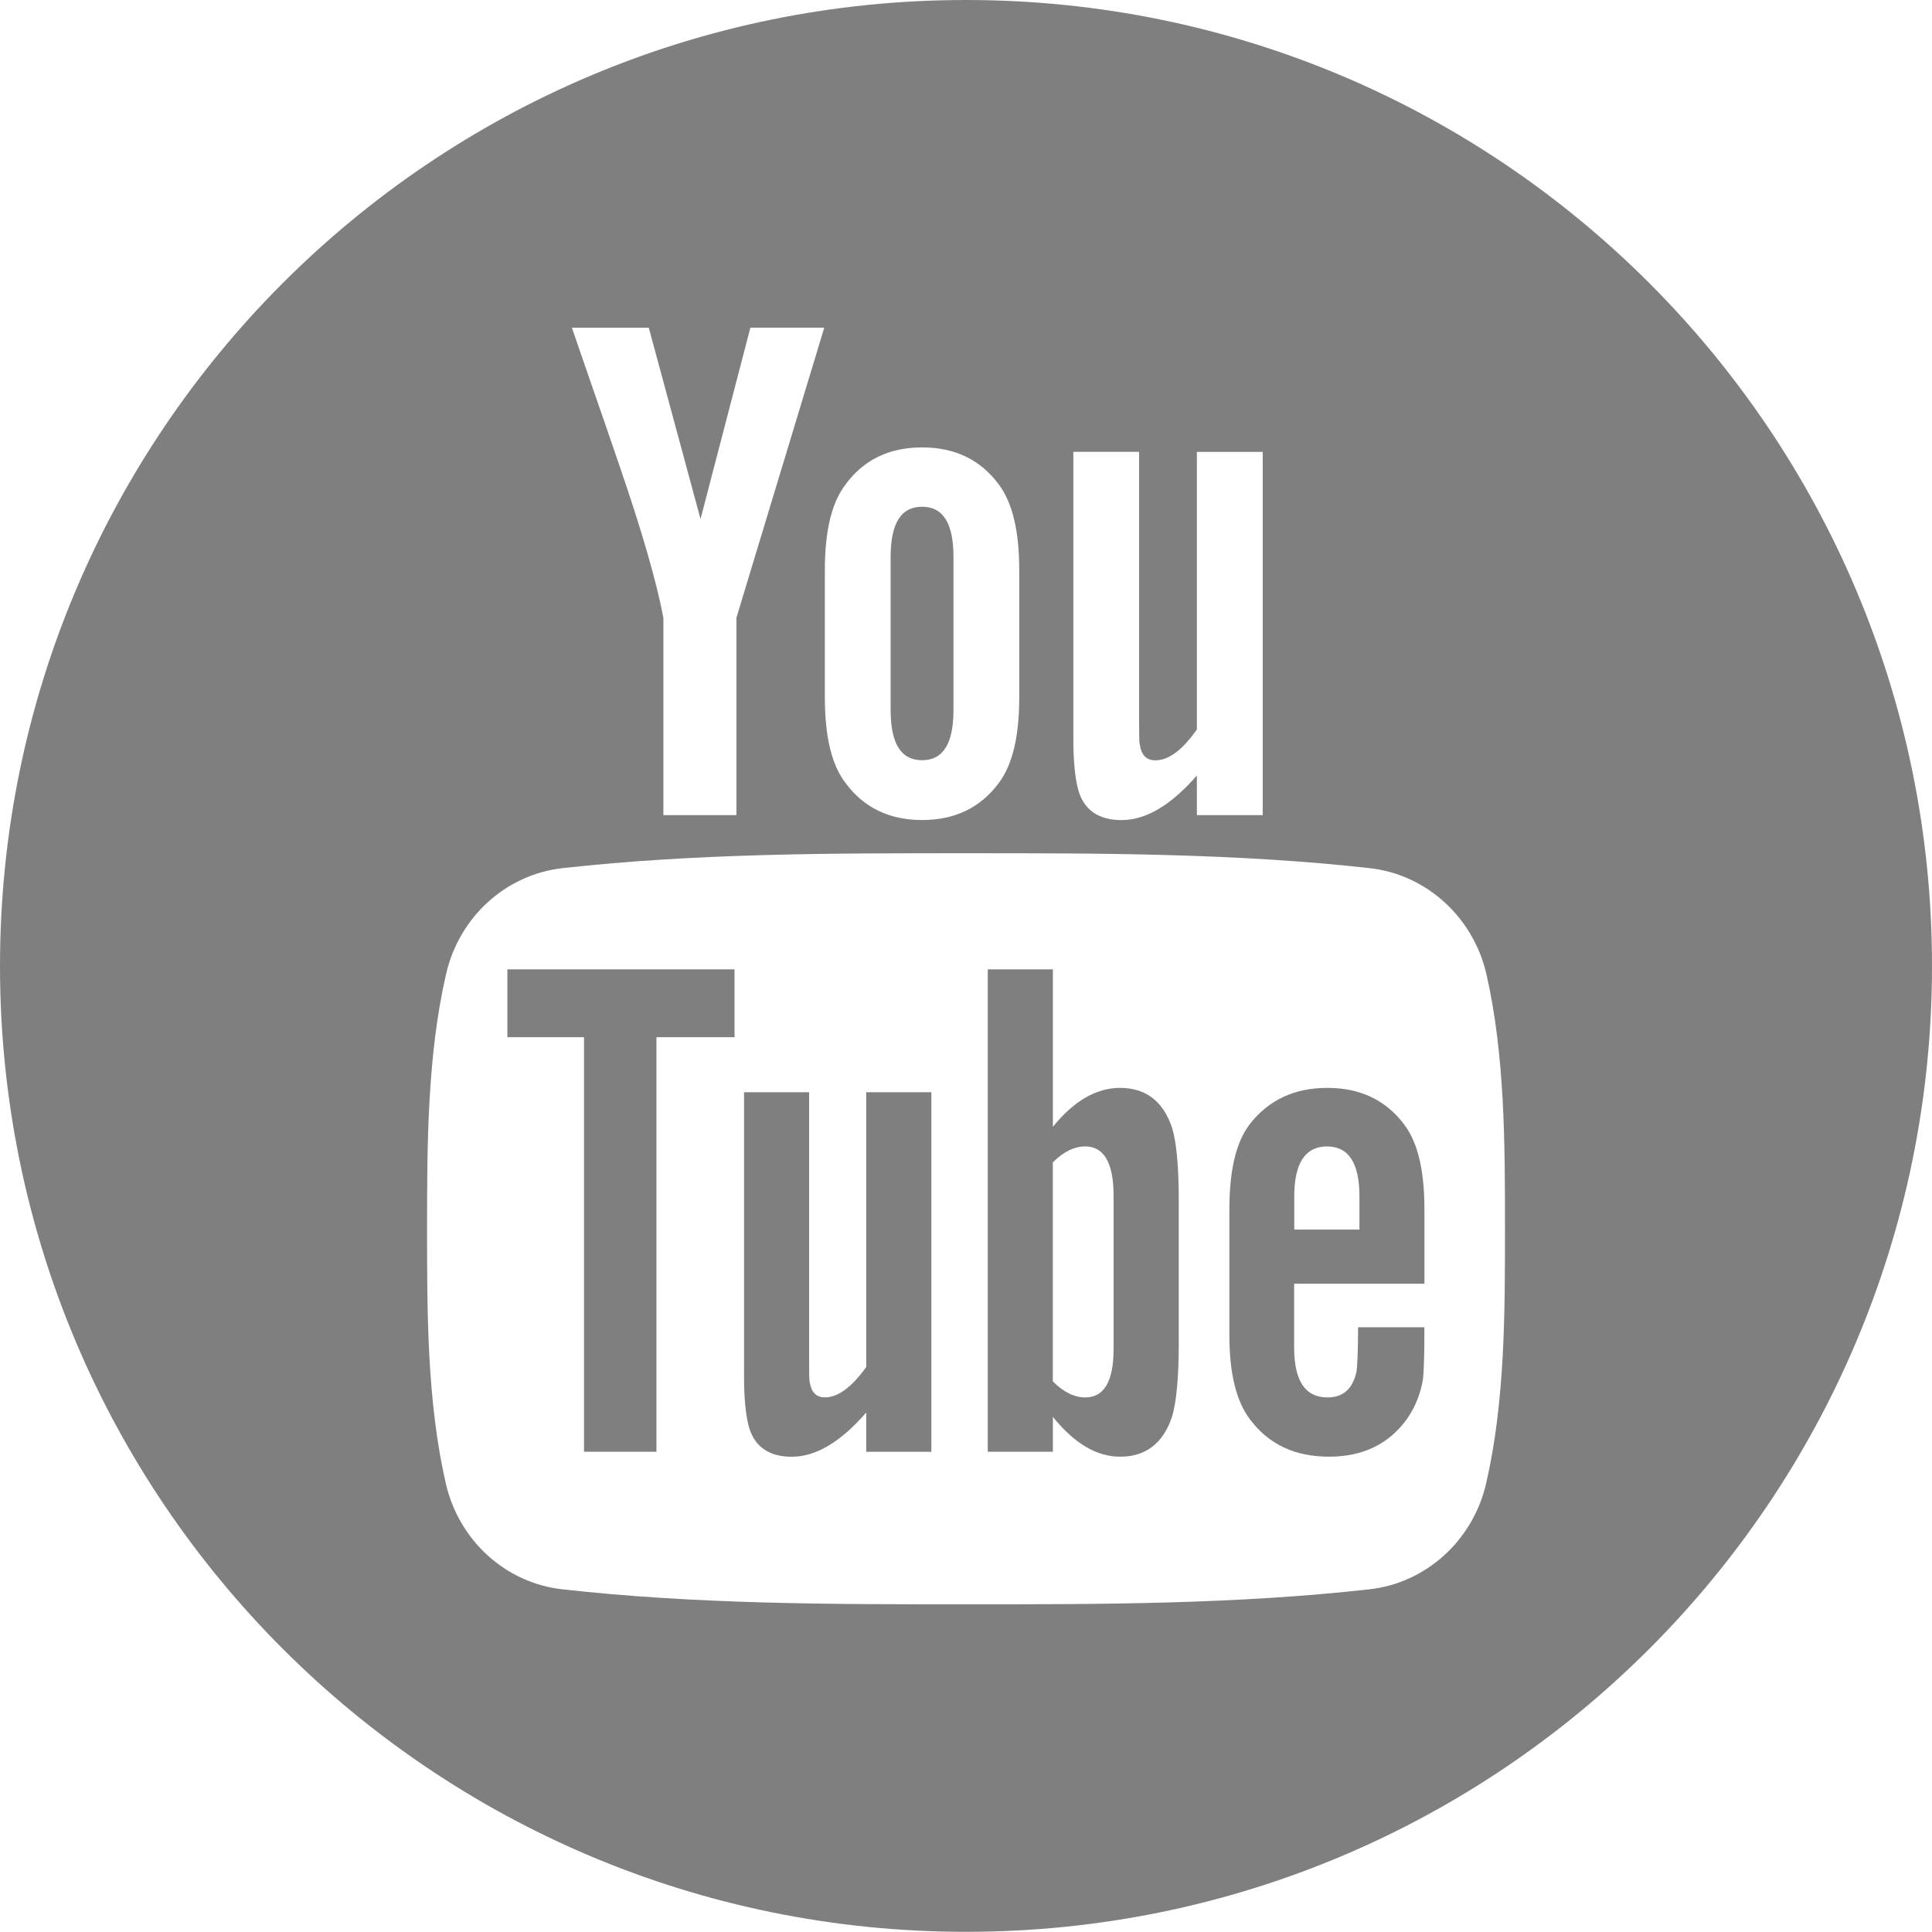
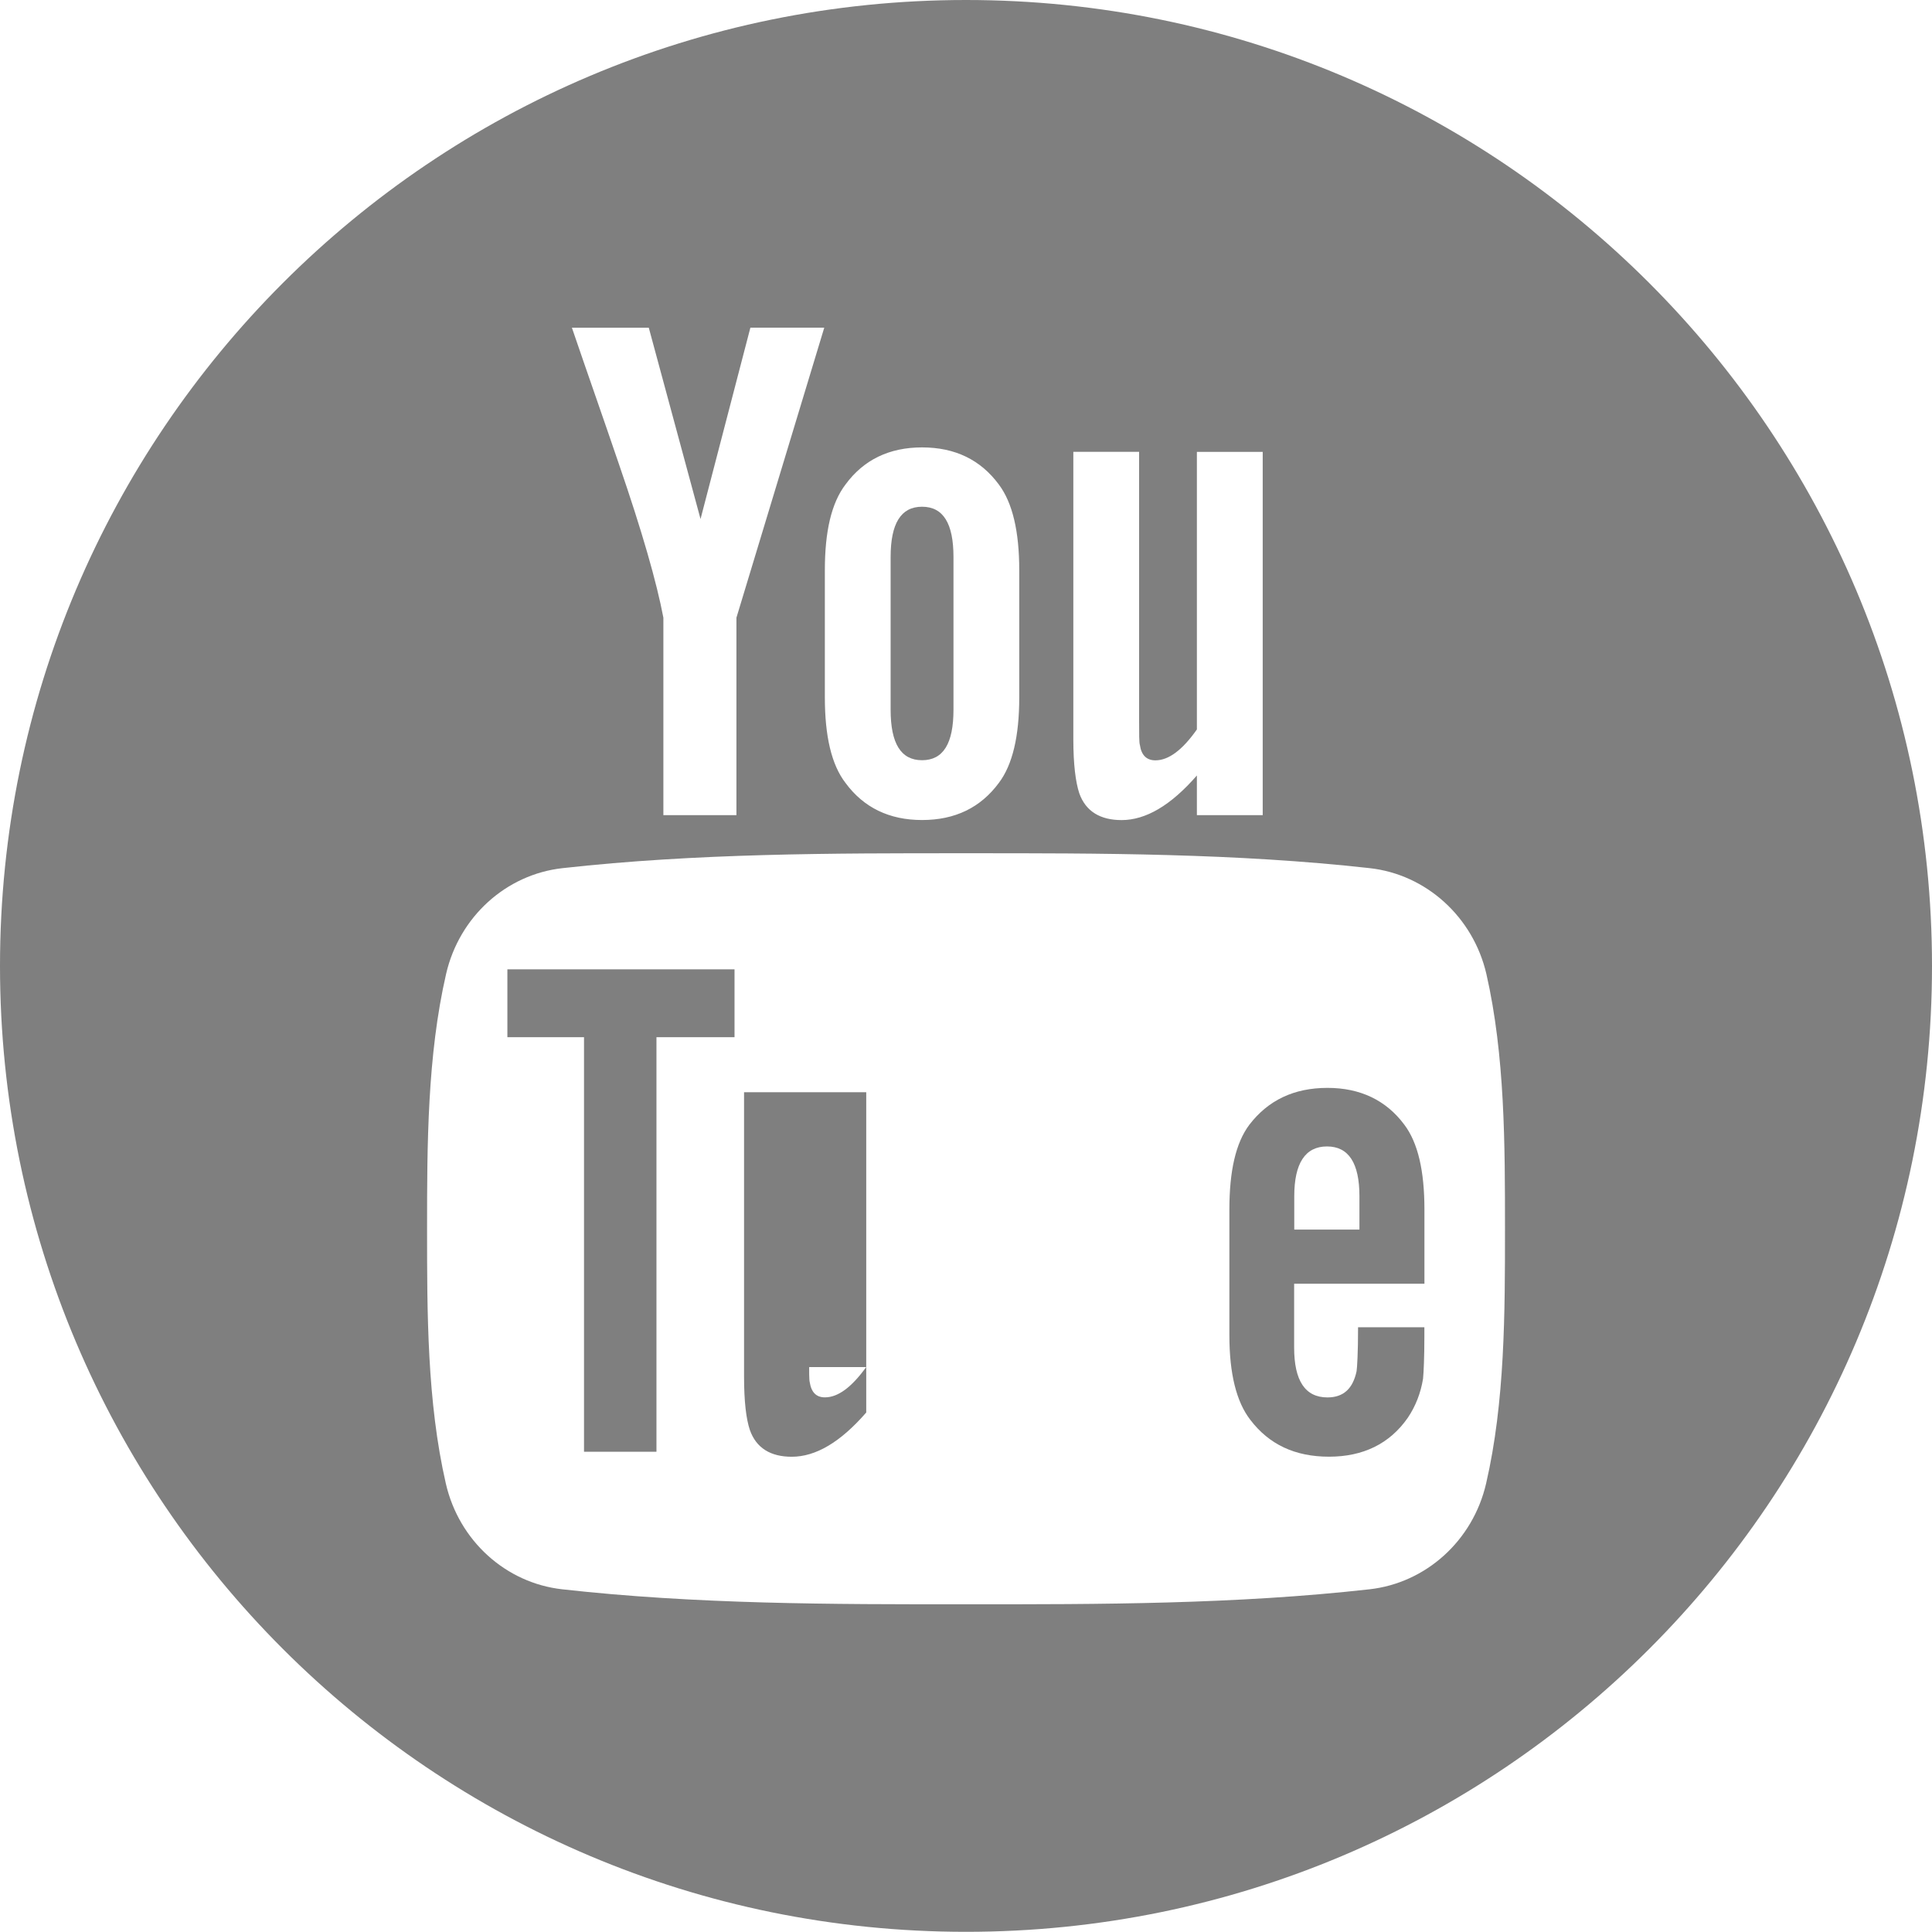
<svg xmlns="http://www.w3.org/2000/svg" version="1.1" id="Capa_1" x="0px" y="0px" width="32.4px" height="32.397px" viewBox="8.675 8.502 32.4 32.397" enable-background="new 8.675 8.502 32.4 32.397" xml:space="preserve">
  <g>
    <g>
      <polygon fill="#7F7F7F" points="17.184,25.896 18.469,25.896 18.469,32.848 19.684,32.848 19.684,25.896 20.993,25.896     20.993,24.758 17.184,24.758   " />
-       <path fill="#7F7F7F" d="M27.459,26.746c-0.4,0-0.776,0.22-1.127,0.653v-2.641H25.24v8.09h1.092v-0.585    c0.365,0.452,0.738,0.668,1.127,0.668c0.436,0,0.727-0.229,0.875-0.681c0.071-0.253,0.109-0.655,0.109-1.213v-2.4    c0-0.571-0.038-0.971-0.109-1.212C28.188,26.976,27.894,26.746,27.459,26.746z M27.35,31.125c0,0.543-0.159,0.812-0.475,0.812    c-0.179,0-0.362-0.086-0.544-0.269v-3.672c0.182-0.184,0.365-0.268,0.544-0.268c0.315,0,0.475,0.279,0.475,0.824V31.125z" />
-       <path fill="#7F7F7F" d="M23.201,31.428c-0.244,0.339-0.473,0.508-0.692,0.508c-0.146,0-0.229-0.086-0.255-0.257    c-0.01-0.035-0.01-0.165-0.01-0.422v-4.438h-1.091v4.768c0,0.424,0.036,0.712,0.097,0.895c0.108,0.308,0.353,0.45,0.703,0.45    c0.401,0,0.814-0.242,1.249-0.742v0.659h1.092v-6.03h-1.092V31.428z" />
+       <path fill="#7F7F7F" d="M23.201,31.428c-0.244,0.339-0.473,0.508-0.692,0.508c-0.146,0-0.229-0.086-0.255-0.257    c-0.01-0.035-0.01-0.165-0.01-0.422v-4.438h-1.091v4.768c0,0.424,0.036,0.712,0.097,0.895c0.108,0.308,0.353,0.45,0.703,0.45    c0.401,0,0.814-0.242,1.249-0.742v0.659v-6.03h-1.092V31.428z" />
      <path fill="#7F7F7F" d="M24.138,21.251c0.356,0,0.527-0.281,0.527-0.846v-2.562c0-0.562-0.171-0.843-0.527-0.843    c-0.355,0-0.527,0.281-0.527,0.843v2.562C23.611,20.97,23.783,21.251,24.138,21.251z" />
      <path fill="#7F7F7F" d="M24.875,8.502c-8.947,0-16.2,7.253-16.2,16.199c0,8.949,7.253,16.198,16.2,16.198    c8.951,0,16.2-7.249,16.2-16.198C41.075,15.755,33.826,8.502,24.875,8.502z M26.675,16.079h1.103v4.485    c0,0.259,0,0.394,0.013,0.43c0.024,0.171,0.111,0.259,0.26,0.259c0.221,0,0.452-0.171,0.696-0.518V16.08h1.104v6.092h-1.104    v-0.665c-0.439,0.504-0.858,0.748-1.263,0.748c-0.354,0-0.602-0.144-0.71-0.452c-0.06-0.185-0.099-0.477-0.099-0.905V16.079    L26.675,16.079z M22.508,18.064c0-0.65,0.11-1.126,0.345-1.435c0.305-0.417,0.736-0.624,1.285-0.624    c0.554,0,0.982,0.208,1.289,0.624c0.229,0.307,0.341,0.785,0.341,1.435v2.134c0,0.649-0.112,1.128-0.341,1.432    c-0.307,0.416-0.735,0.624-1.289,0.624c-0.549,0-0.98-0.208-1.285-0.624c-0.234-0.304-0.345-0.784-0.345-1.432V18.064z     M19.555,13.997l0.868,3.209l0.836-3.209h1.239l-1.473,4.864v3.311h-1.225v-3.311c-0.111-0.588-0.356-1.446-0.749-2.586    c-0.258-0.759-0.527-1.52-0.785-2.277H19.555z M33.597,33.382c-0.222,0.96-1.012,1.668-1.957,1.773    c-2.241,0.251-4.509,0.253-6.767,0.251c-2.258,0.002-4.528,0-6.768-0.251c-0.946-0.105-1.732-0.812-1.953-1.773    c-0.315-1.371-0.315-2.867-0.315-4.275s0.004-2.902,0.319-4.271c0.221-0.96,1.006-1.67,1.953-1.775    c2.241-0.25,4.51-0.251,6.768-0.25c2.259-0.001,4.526,0,6.769,0.25c0.944,0.105,1.733,0.815,1.956,1.775    c0.312,1.369,0.312,2.863,0.312,4.271C33.914,30.516,33.914,32.012,33.597,33.382z" />
      <path fill="#7F7F7F" d="M30.937,26.746c-0.559,0-0.993,0.205-1.31,0.618c-0.229,0.305-0.335,0.777-0.335,1.423v2.109    c0,0.64,0.117,1.116,0.352,1.418c0.313,0.411,0.748,0.617,1.319,0.617c0.57,0,1.017-0.215,1.322-0.654    c0.13-0.194,0.216-0.413,0.255-0.655c0.01-0.107,0.022-0.352,0.022-0.705V30.76h-1.112c0,0.438-0.016,0.679-0.025,0.738    c-0.062,0.292-0.22,0.439-0.488,0.439c-0.374,0-0.559-0.279-0.559-0.837v-1.07h2.185v-1.246c0-0.644-0.108-1.118-0.338-1.422    C31.92,26.953,31.487,26.746,30.937,26.746z M31.472,29.122H30.38v-0.559c0-0.554,0.185-0.835,0.549-0.835    s0.544,0.281,0.544,0.835V29.122z" />
    </g>
  </g>
</svg>